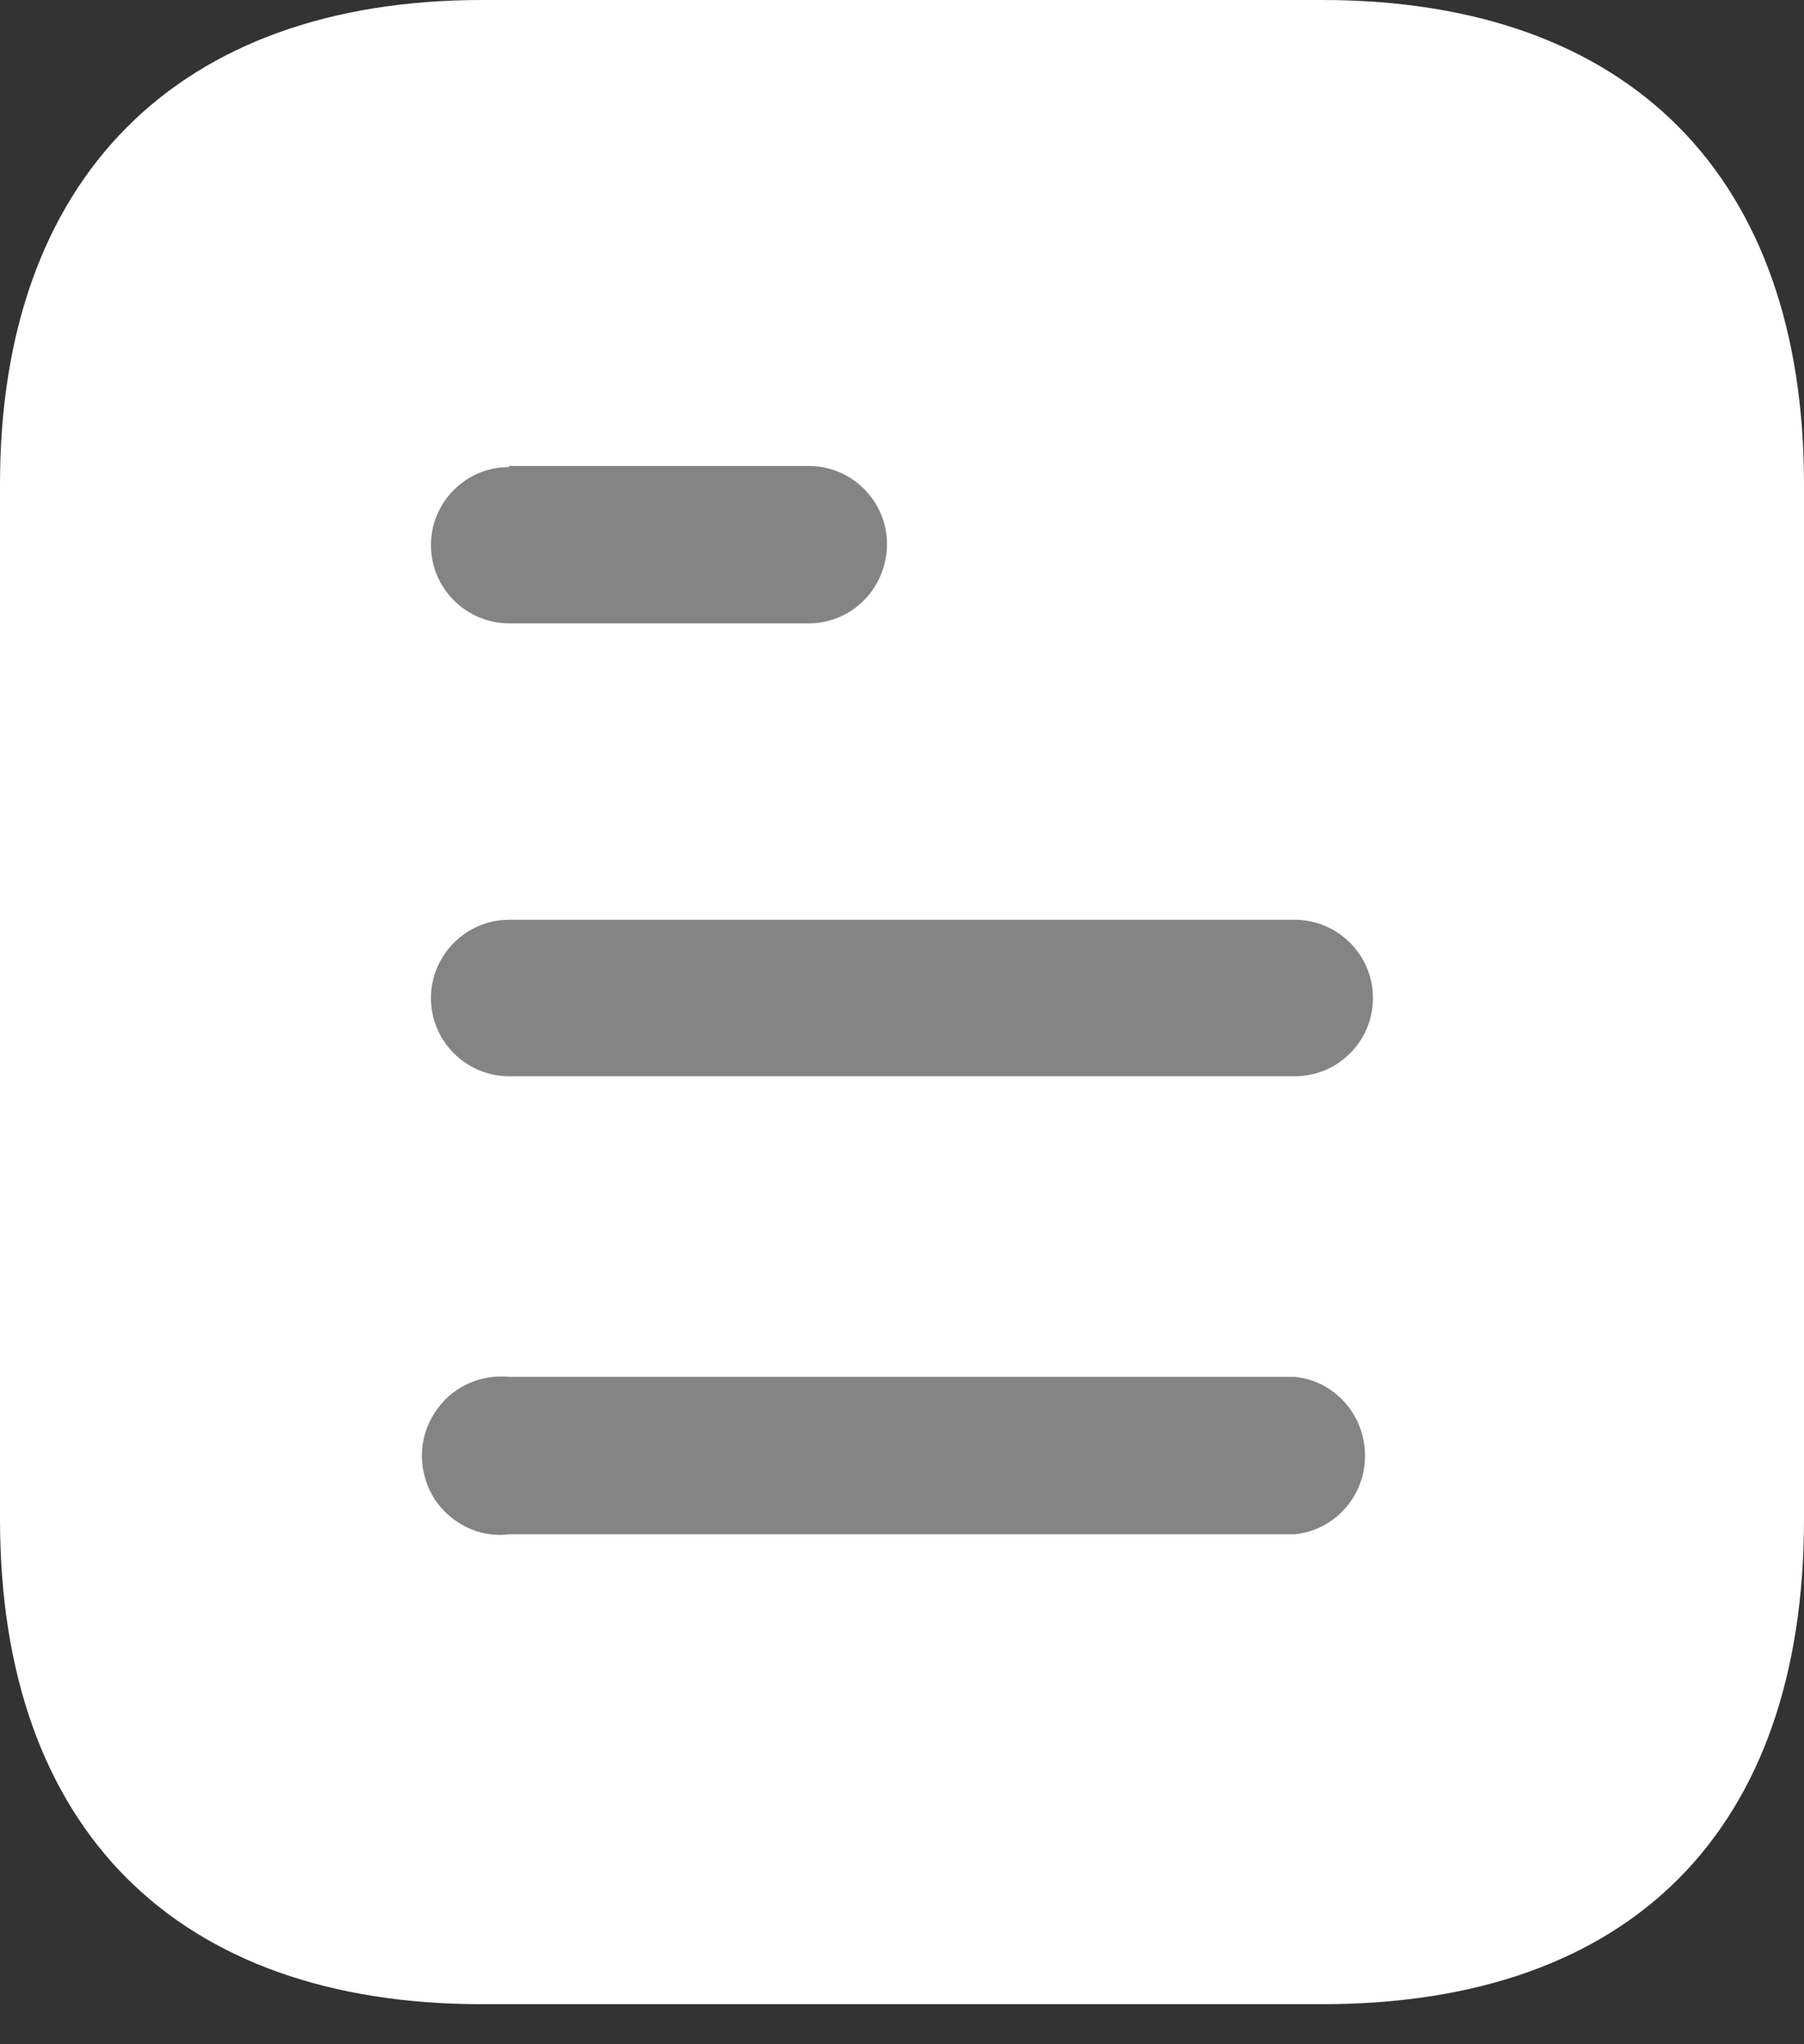
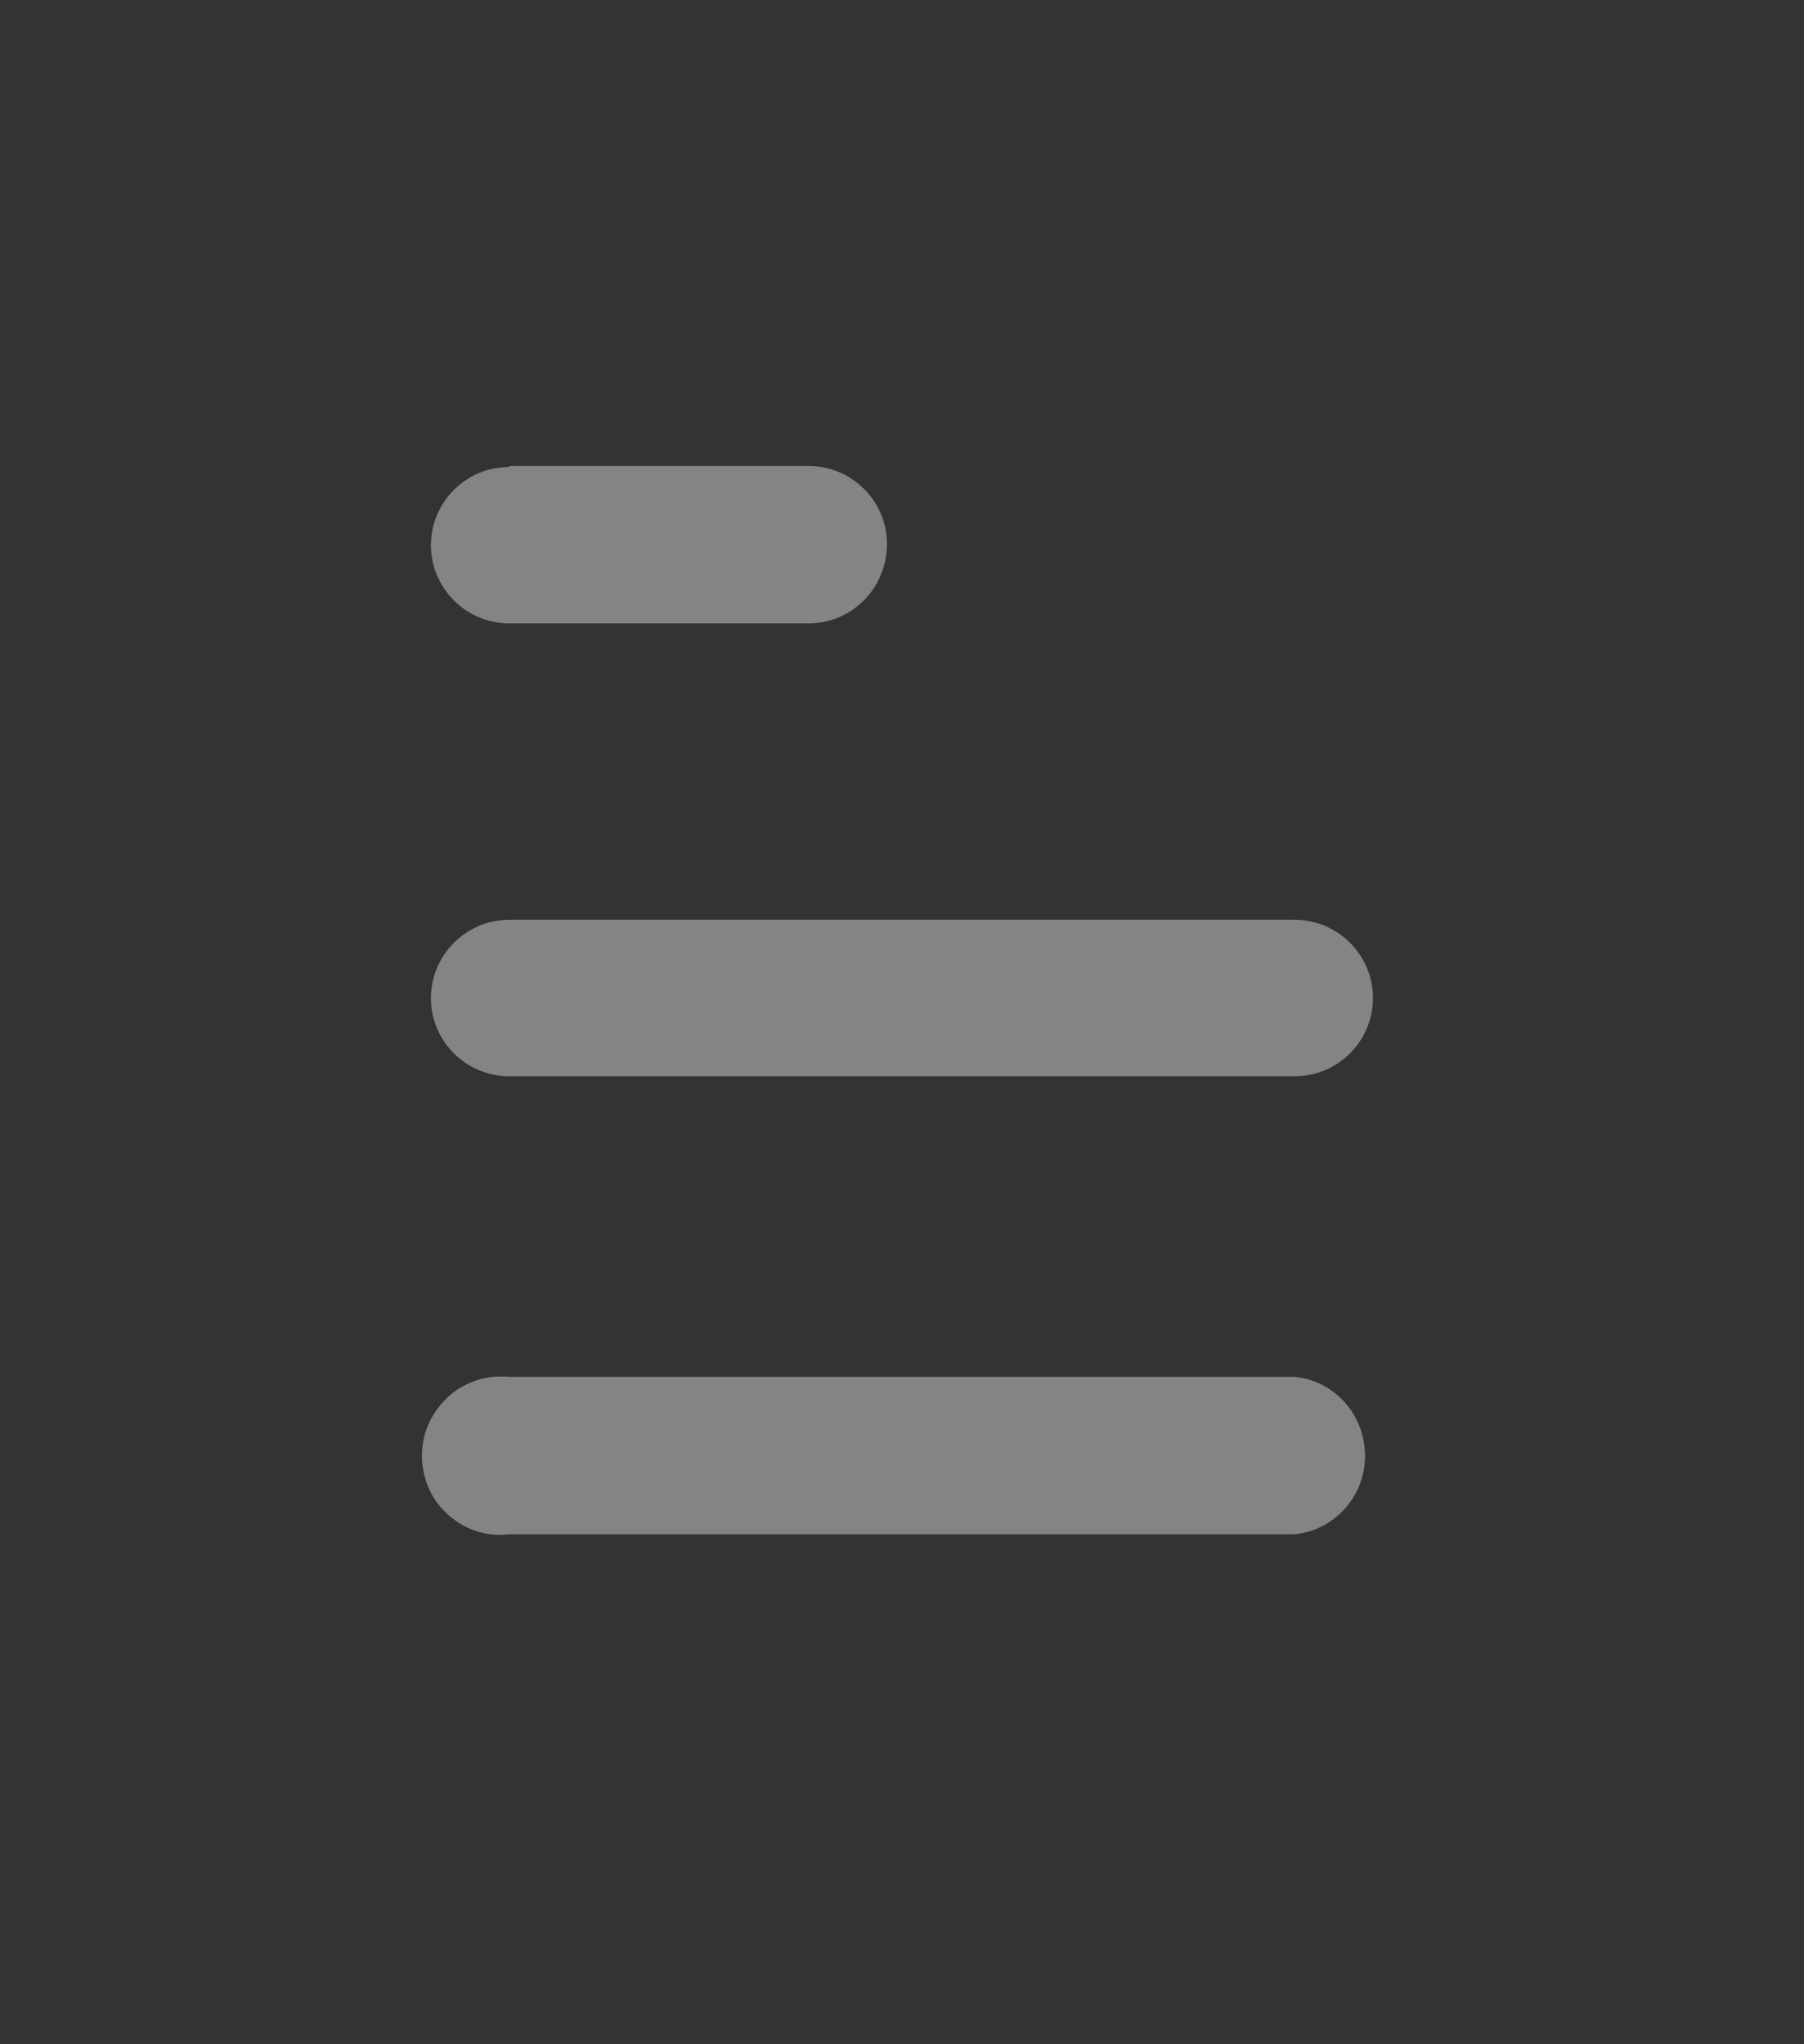
<svg xmlns="http://www.w3.org/2000/svg" width="15" height="17" viewBox="0 0 15 17" fill="none">
  <rect x="0" y="0" width="15" height="17" fill="#333333" stroke="none" />
-   <path d="M10.992 0H4.008C1.475 0 0 1.483 0 4.025V12.633C0 15.217 1.475 16.667 4.008 16.667H10.992C13.567 16.667 15 15.217 15 12.633V4.025C15 1.483 13.567 0 10.992 0" fill="white" />
  <path d="M4.233 11.45H10.767C11.099 11.484 11.35 11.767 11.35 12.108C11.35 12.441 11.099 12.725 10.767 12.759H4.233C3.983 12.792 3.741 12.666 3.608 12.458C3.475 12.242 3.475 11.967 3.608 11.759C3.741 11.542 3.983 11.425 4.233 11.45ZM10.767 7.649C11.125 7.65 11.416 7.942 11.416 8.3C11.416 8.658 11.125 8.95 10.767 8.95H4.233C3.874 8.95 3.583 8.658 3.583 8.3C3.584 7.942 3.874 7.65 4.233 7.649H10.767ZM6.724 3.875C7.083 3.875 7.375 4.167 7.375 4.524C7.374 4.892 7.083 5.184 6.724 5.184H4.233C3.874 5.183 3.583 4.891 3.583 4.533C3.584 4.175 3.874 3.884 4.233 3.884V3.875H6.724Z" fill="#848484" />
</svg>